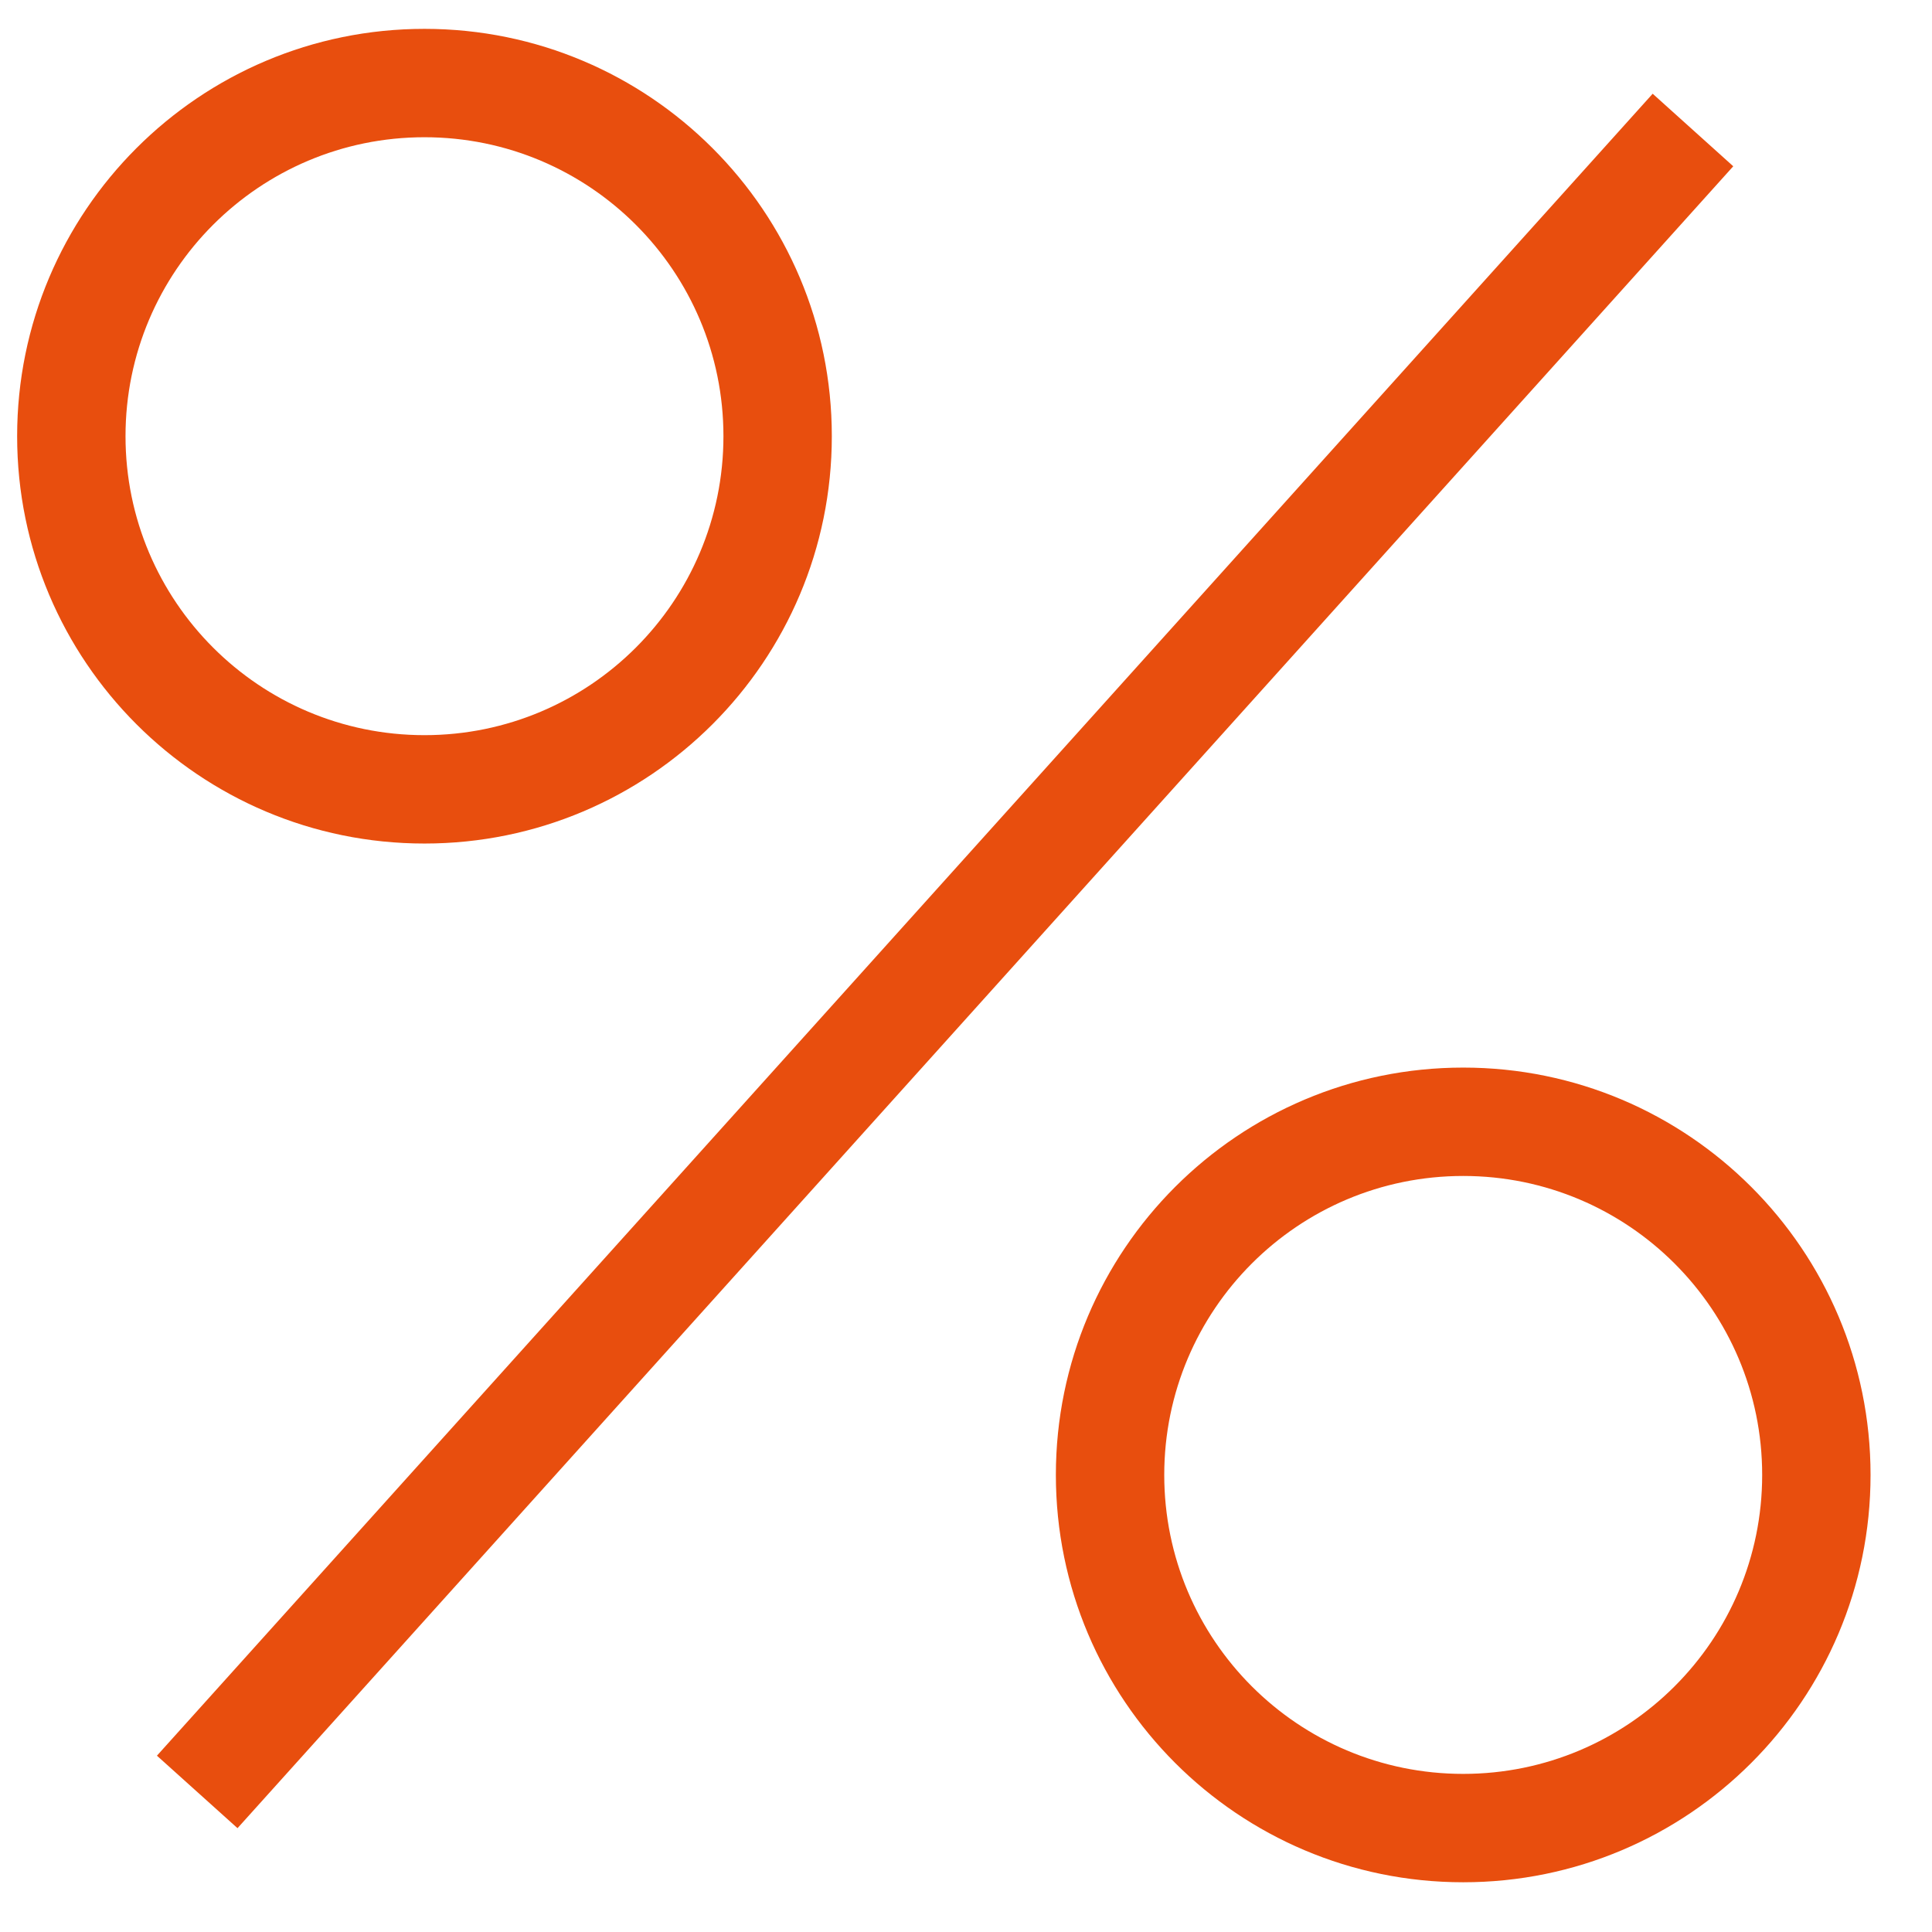
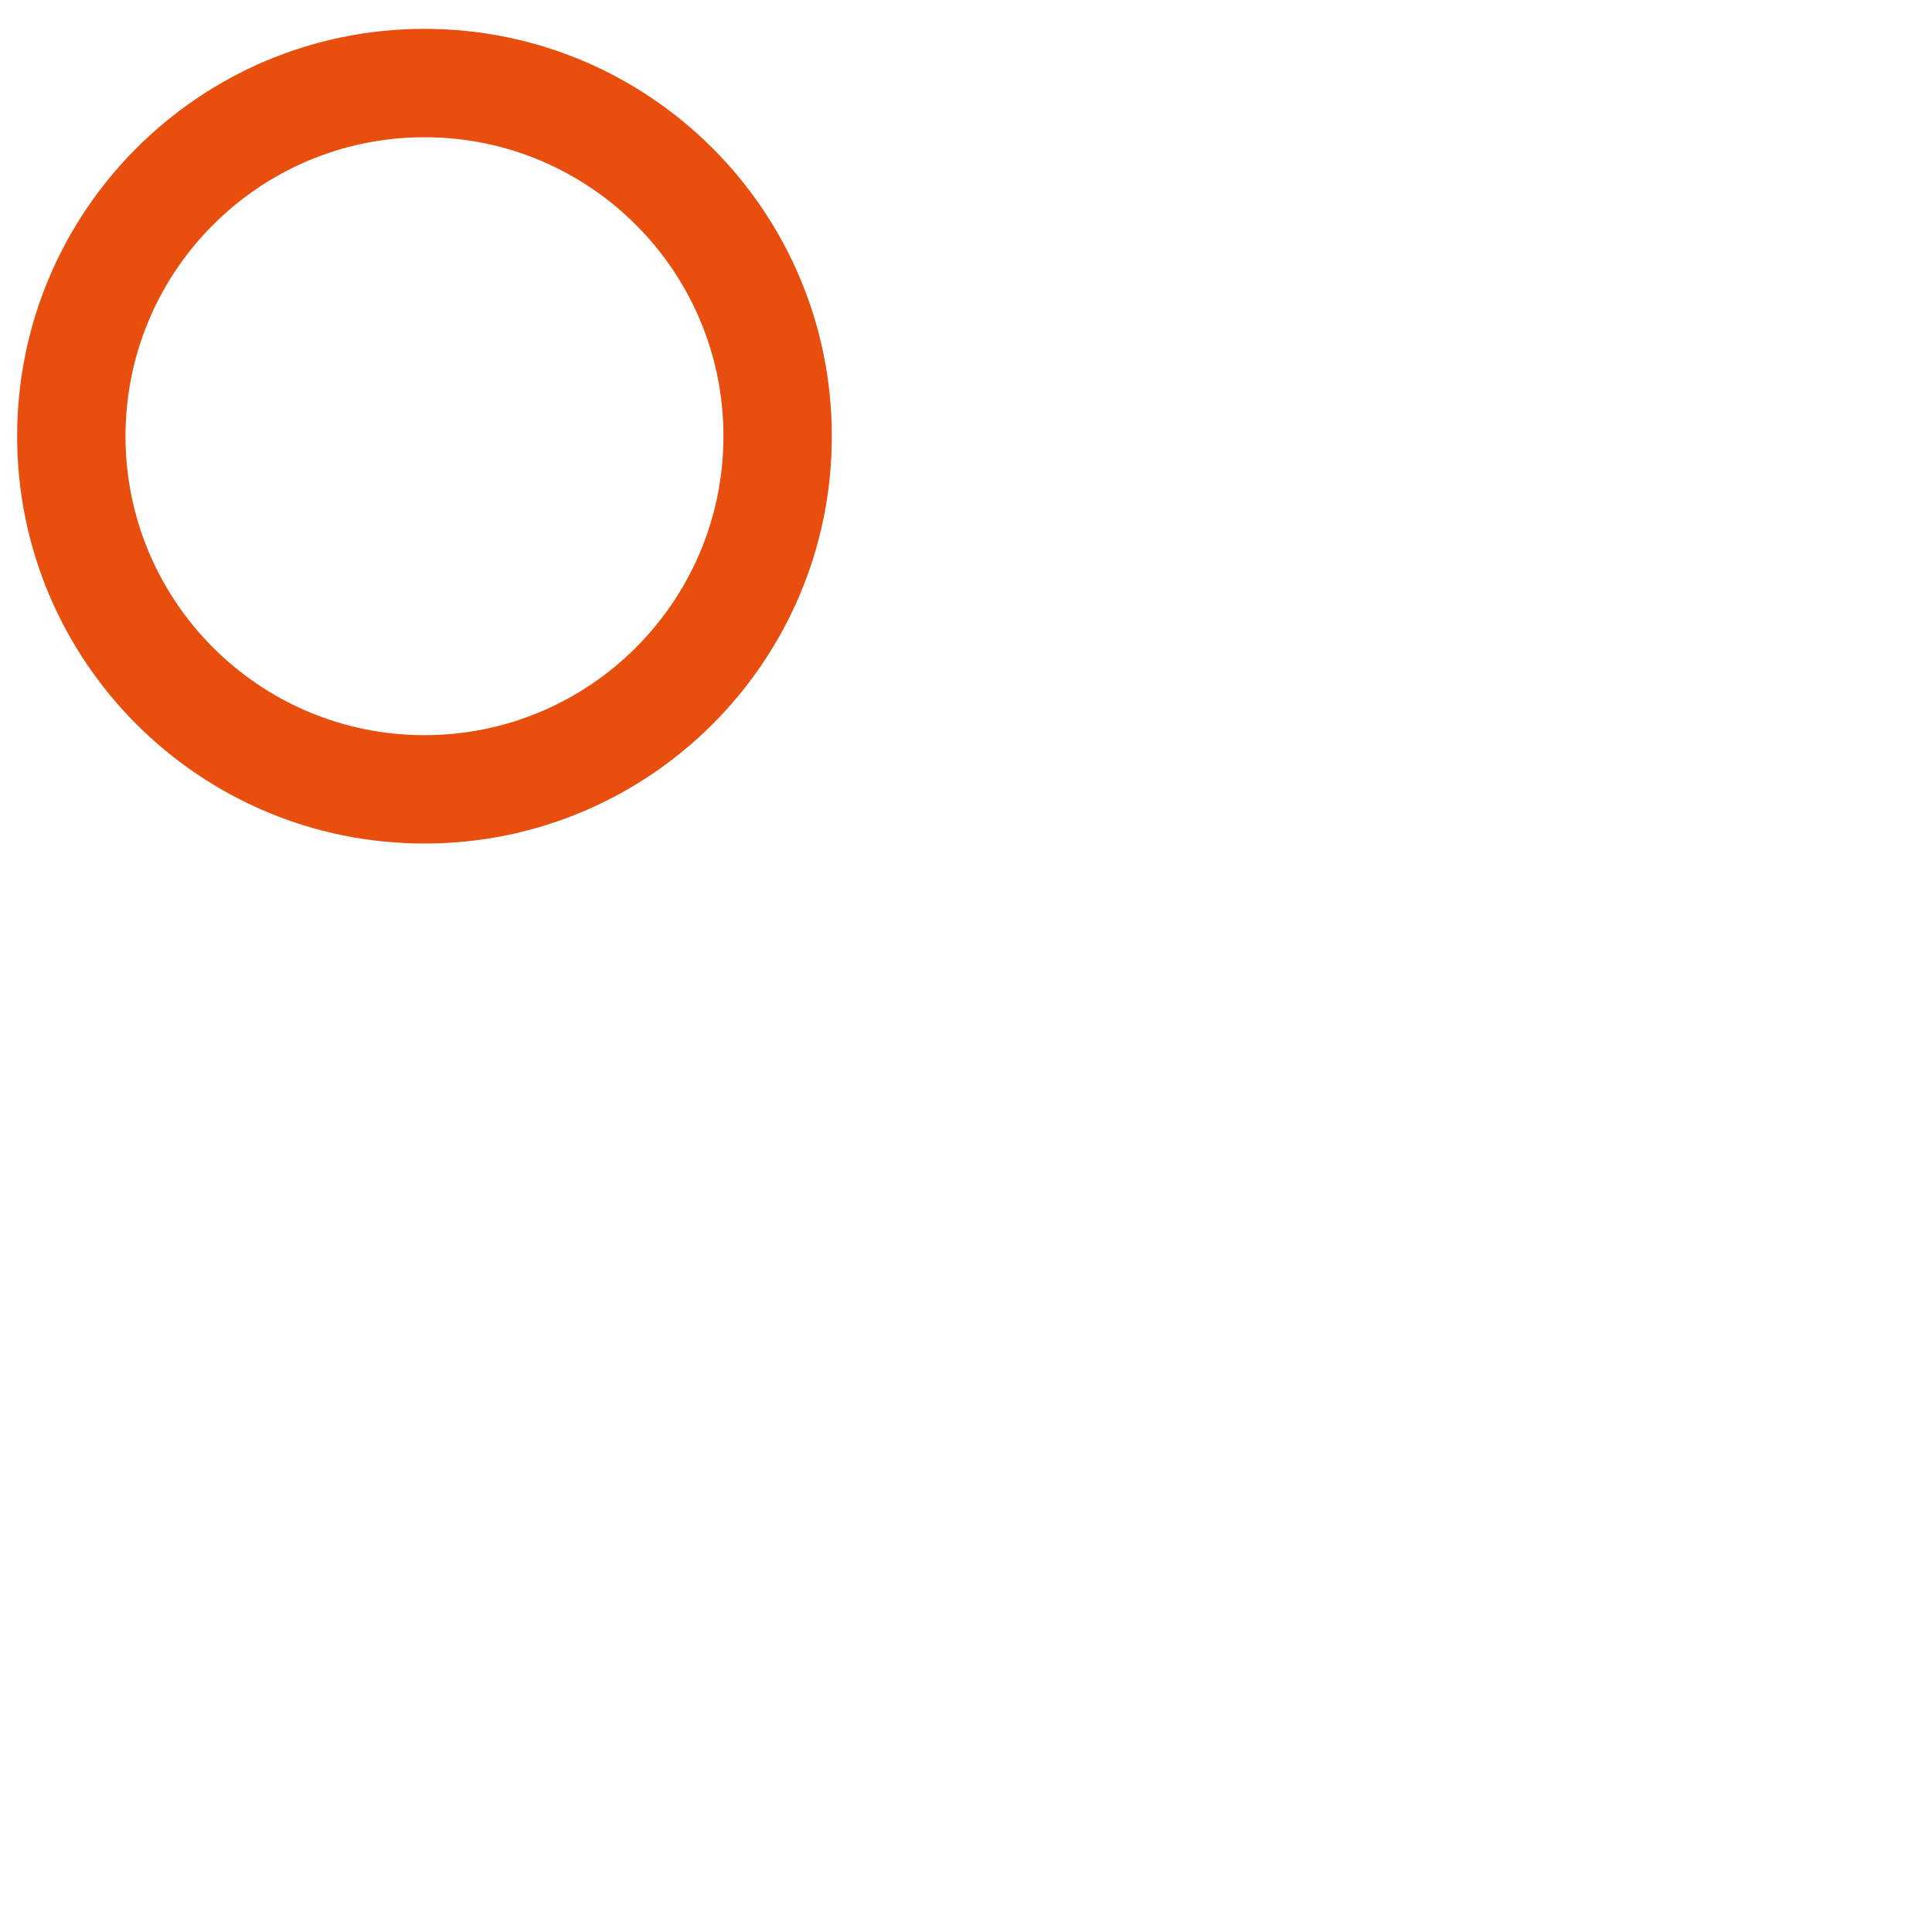
<svg xmlns="http://www.w3.org/2000/svg" width="31" height="31" viewBox="0 0 31 31" fill="none">
  <path fill-rule="evenodd" clip-rule="evenodd" d="M6.811 2.202C4.162 2.202 2.014 4.35 2.014 6.999C2.014 9.648 4.162 11.796 6.811 11.796C9.46 11.796 11.608 9.648 11.608 6.999C11.608 4.35 9.46 2.202 6.811 2.202ZM0.275 6.999C0.275 3.389 3.201 0.463 6.811 0.463C10.421 0.463 13.347 3.389 13.347 6.999C13.347 10.609 10.421 13.535 6.811 13.535C3.201 13.535 0.275 10.609 0.275 6.999Z" fill="#E84E0E" />
-   <path fill-rule="evenodd" clip-rule="evenodd" d="M23.478 18.869C20.828 18.869 18.681 21.017 18.681 23.666C18.681 26.316 20.828 28.463 23.478 28.463C26.127 28.463 28.275 26.316 28.275 23.666C28.275 21.017 26.127 18.869 23.478 18.869ZM16.942 23.666C16.942 20.056 19.868 17.13 23.478 17.13C27.088 17.13 30.014 20.056 30.014 23.666C30.014 27.276 27.088 30.202 23.478 30.202C19.868 30.202 16.942 27.276 16.942 23.666Z" fill="#E84E0E" />
-   <path fill-rule="evenodd" clip-rule="evenodd" d="M27.811 2.668L3.811 29.334L2.518 28.171L26.518 1.504L27.811 2.668Z" fill="#E84E0E" />
</svg>